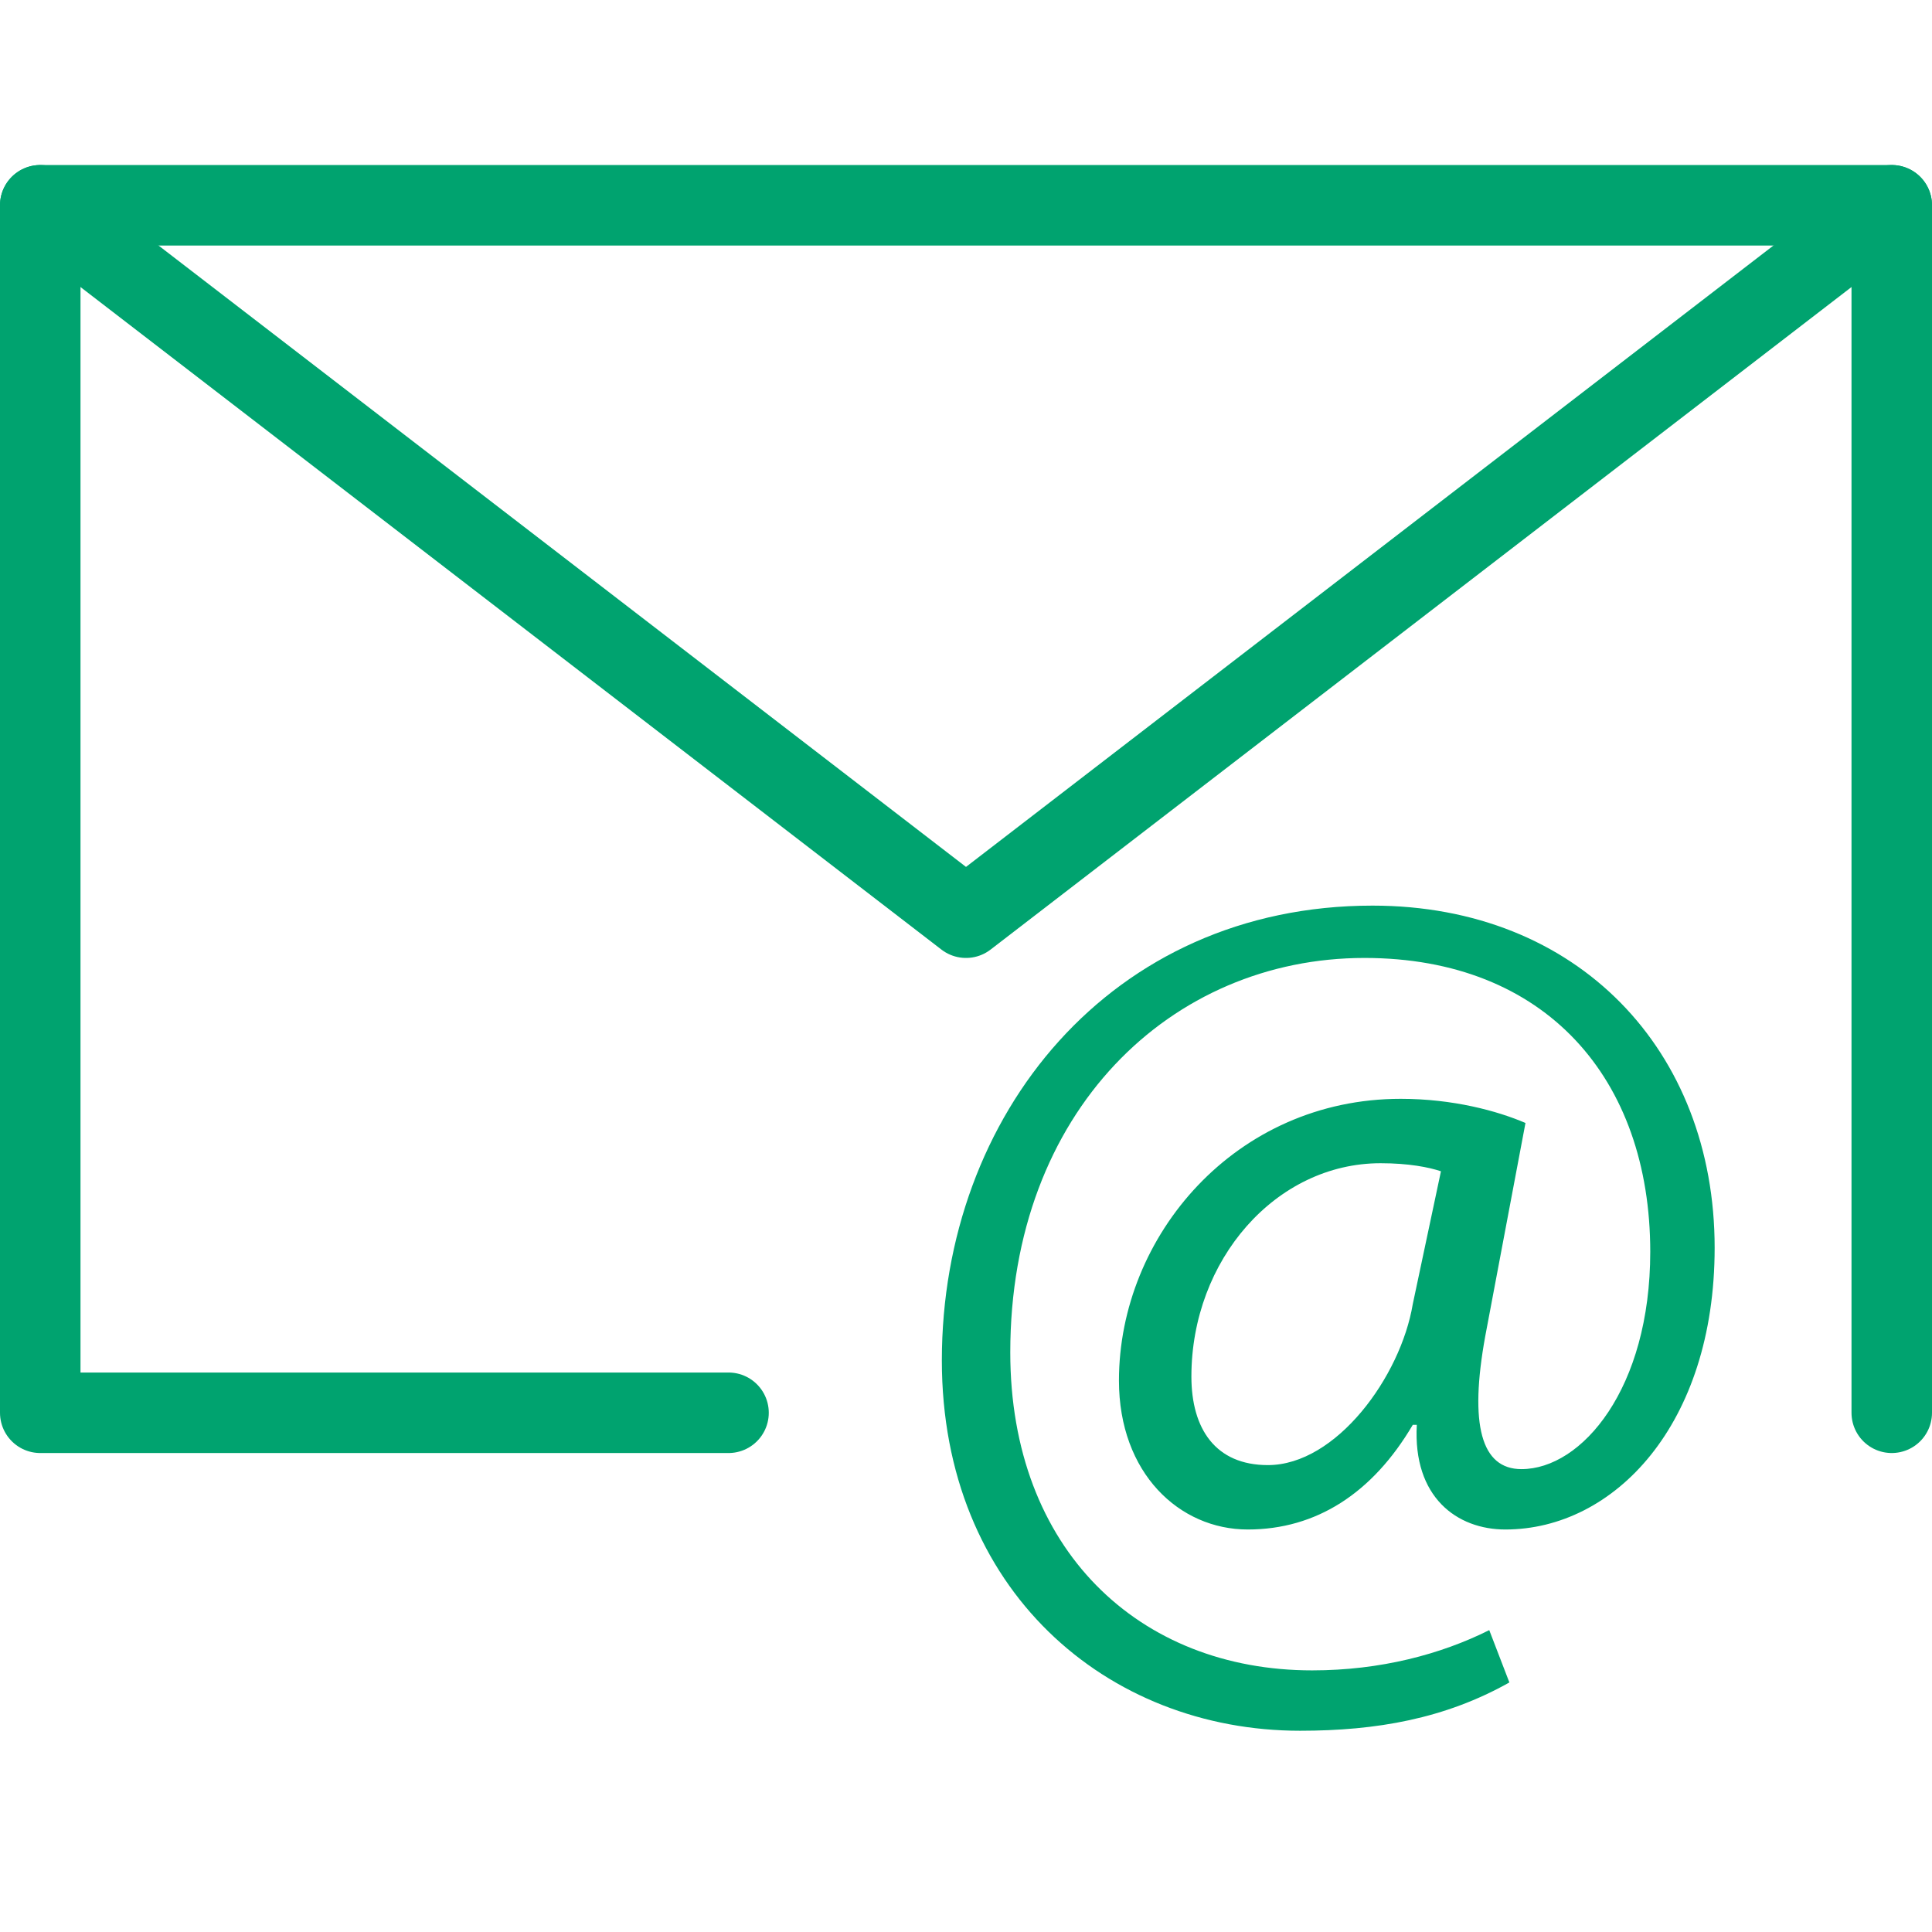
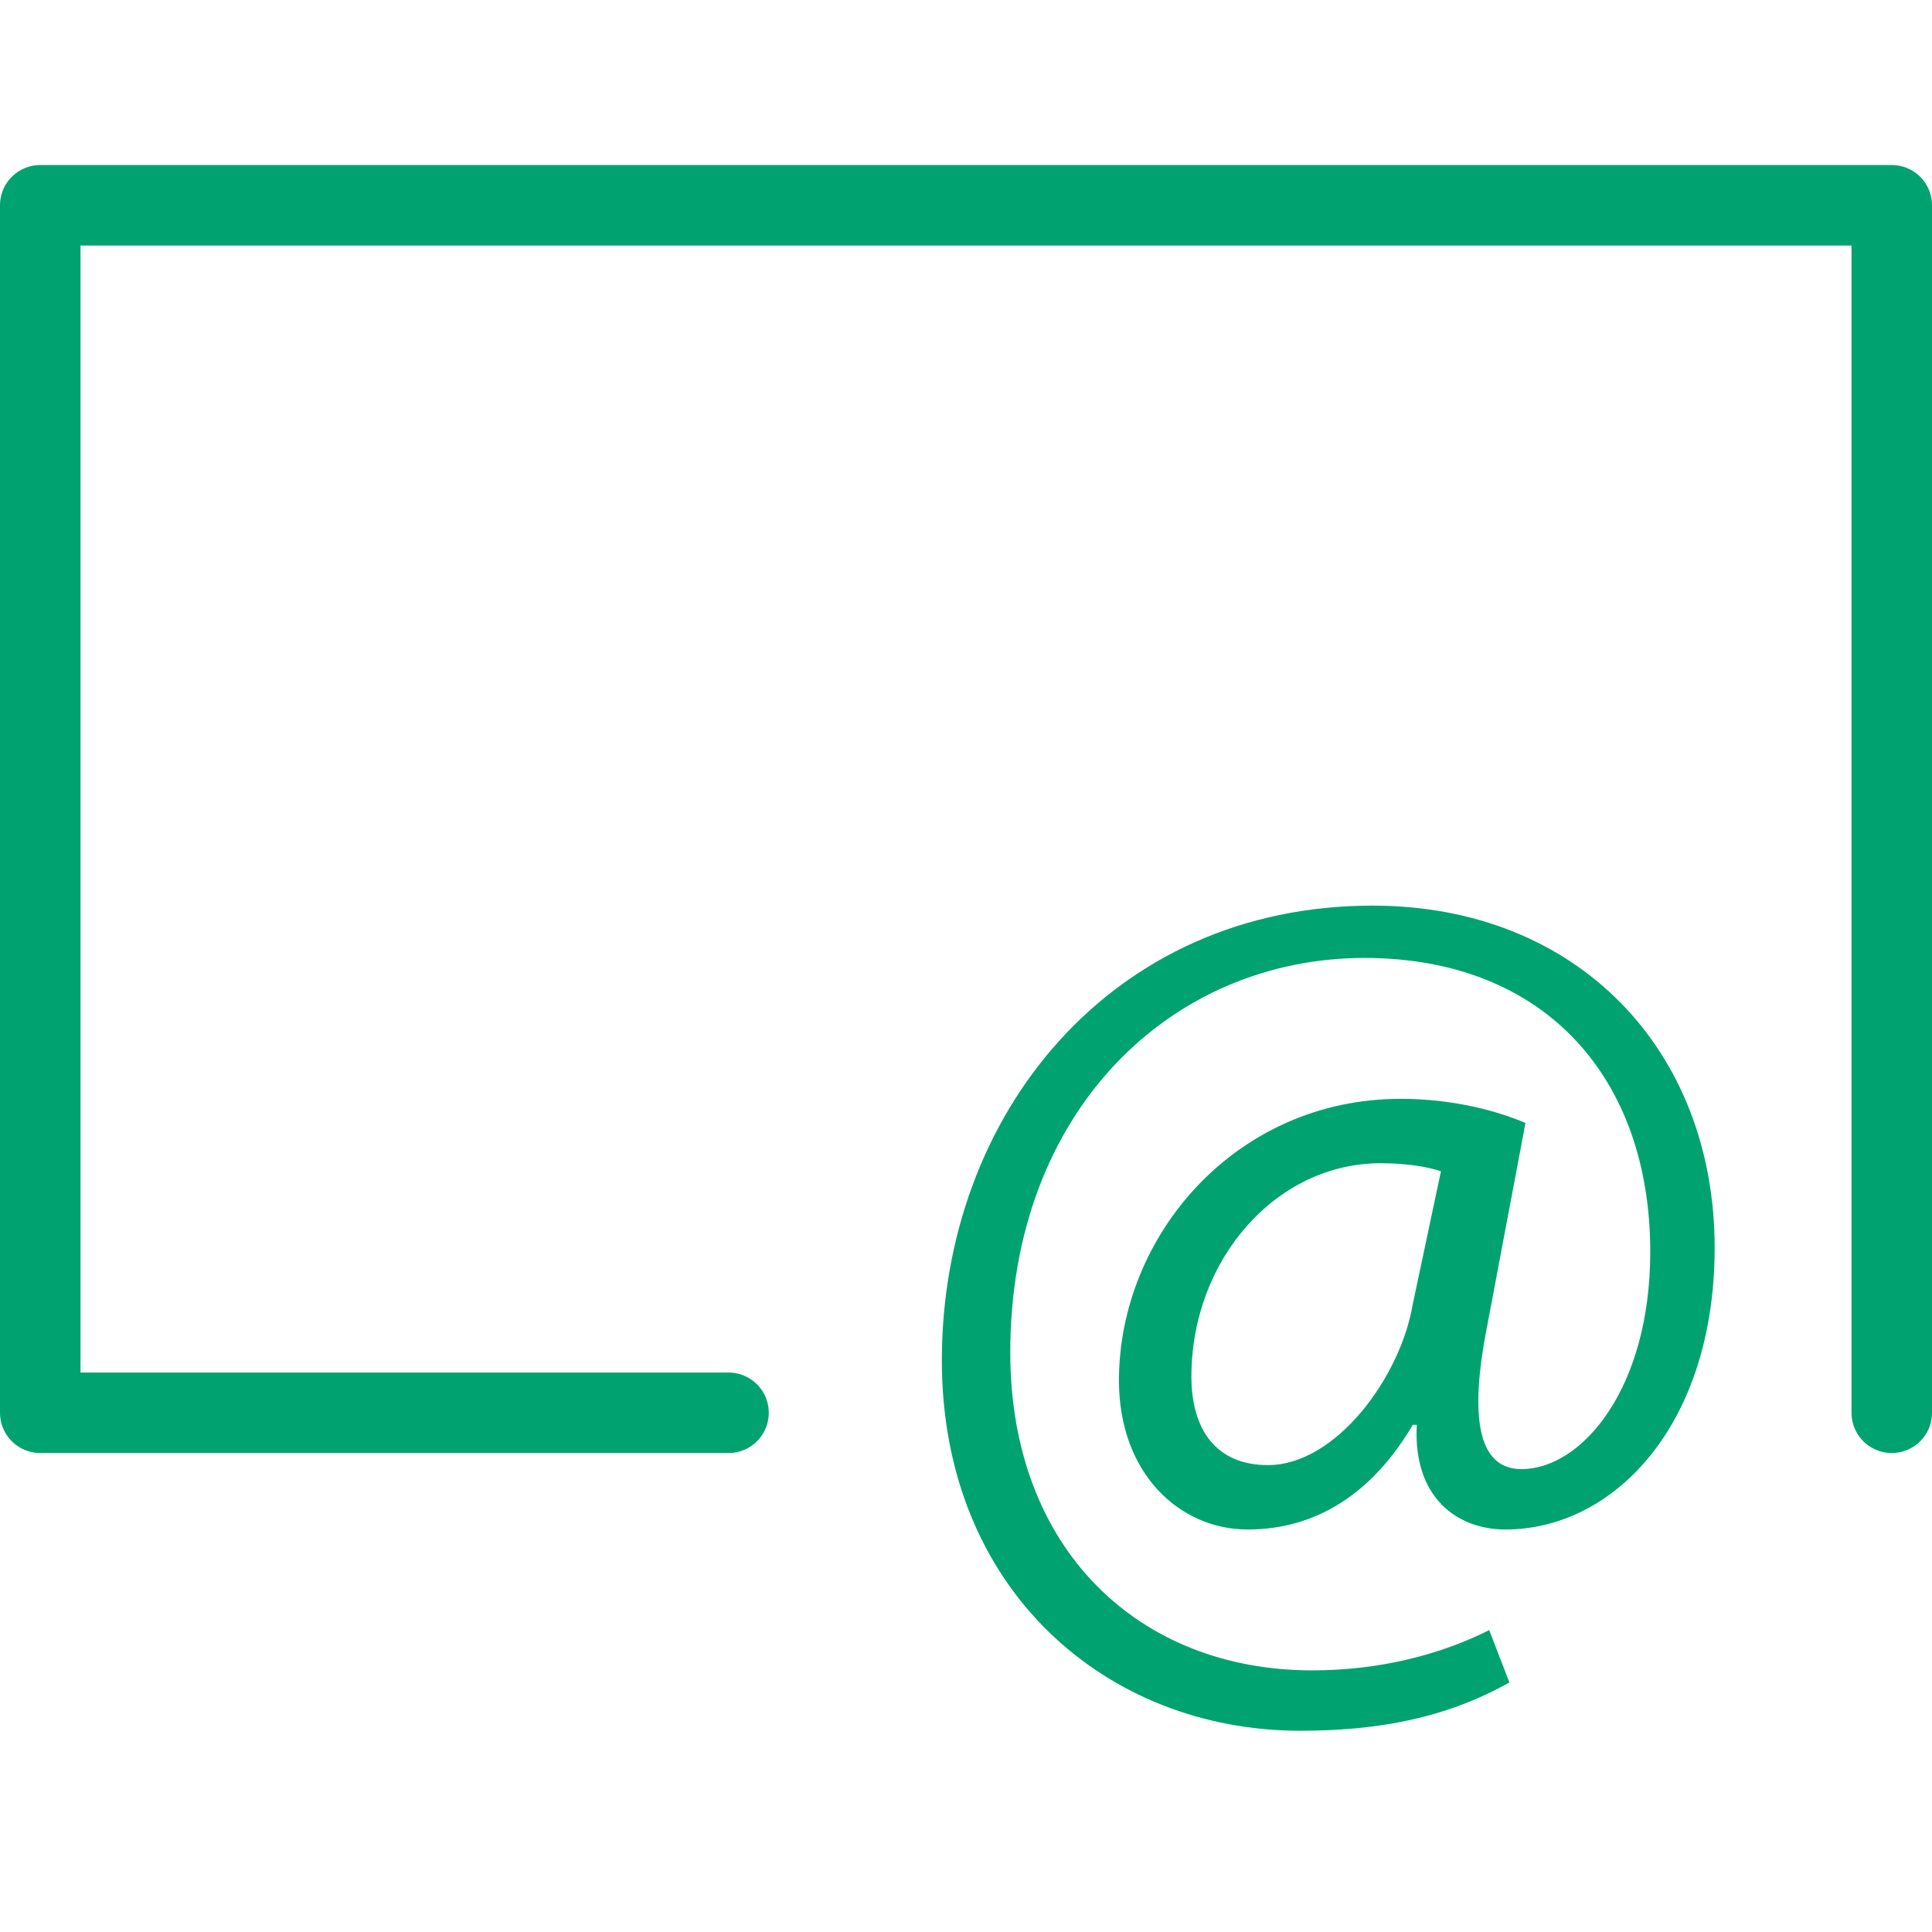
<svg xmlns="http://www.w3.org/2000/svg" version="1.1" x="0px" y="0px" viewBox="0 0 48 48" enable-background="new 0 0 48 48" xml:space="preserve">
  <g>
    <g>
      <polyline fill="none" stroke="#00A36F" stroke-width="2" stroke-linecap="round" stroke-linejoin="round" stroke-miterlimit="10" points="    18.1,35.1 1,35.1 1,5.1 47,5.1 47,28.3 47,35.1   " />
-       <polyline fill="none" stroke="#00A36F" stroke-width="2" stroke-linecap="round" stroke-linejoin="round" stroke-miterlimit="10" points="    1,5.1 24,22.8 47,5.1   " />
    </g>
    <g>
      <path d="M37.5,41.8c-1.6,0.9-3.3,1.2-5.2,1.2c-4.8,0-8.9-3.5-8.9-9.2c0-6.1,4.2-11.3,10.7-11.3c5.1,0,8.5,3.6,8.5,8.5    c0,4.4-2.5,7-5.2,7c-1.2,0-2.3-0.8-2.2-2.6h-0.1c-1,1.7-2.4,2.6-4.1,2.6c-1.7,0-3.2-1.4-3.2-3.7c0-3.6,2.9-7,7-7    c1.3,0,2.4,0.3,3.1,0.6l-1,5.3c-0.4,2.2-0.1,3.3,0.9,3.3c1.5,0,3.2-2,3.2-5.4c0-4.3-2.6-7.3-7.1-7.3c-4.8,0-8.8,3.8-8.8,9.8    c0,4.9,3.2,7.9,7.5,7.9c1.7,0,3.2-0.4,4.4-1L37.5,41.8z M35.8,29.1c-0.3-0.1-0.8-0.2-1.5-0.2c-2.6,0-4.7,2.4-4.7,5.3    c0,1.3,0.6,2.2,1.9,2.2c1.7,0,3.3-2.2,3.6-4L35.8,29.1z" fill="#00A36F" />
    </g>
  </g>
</svg>